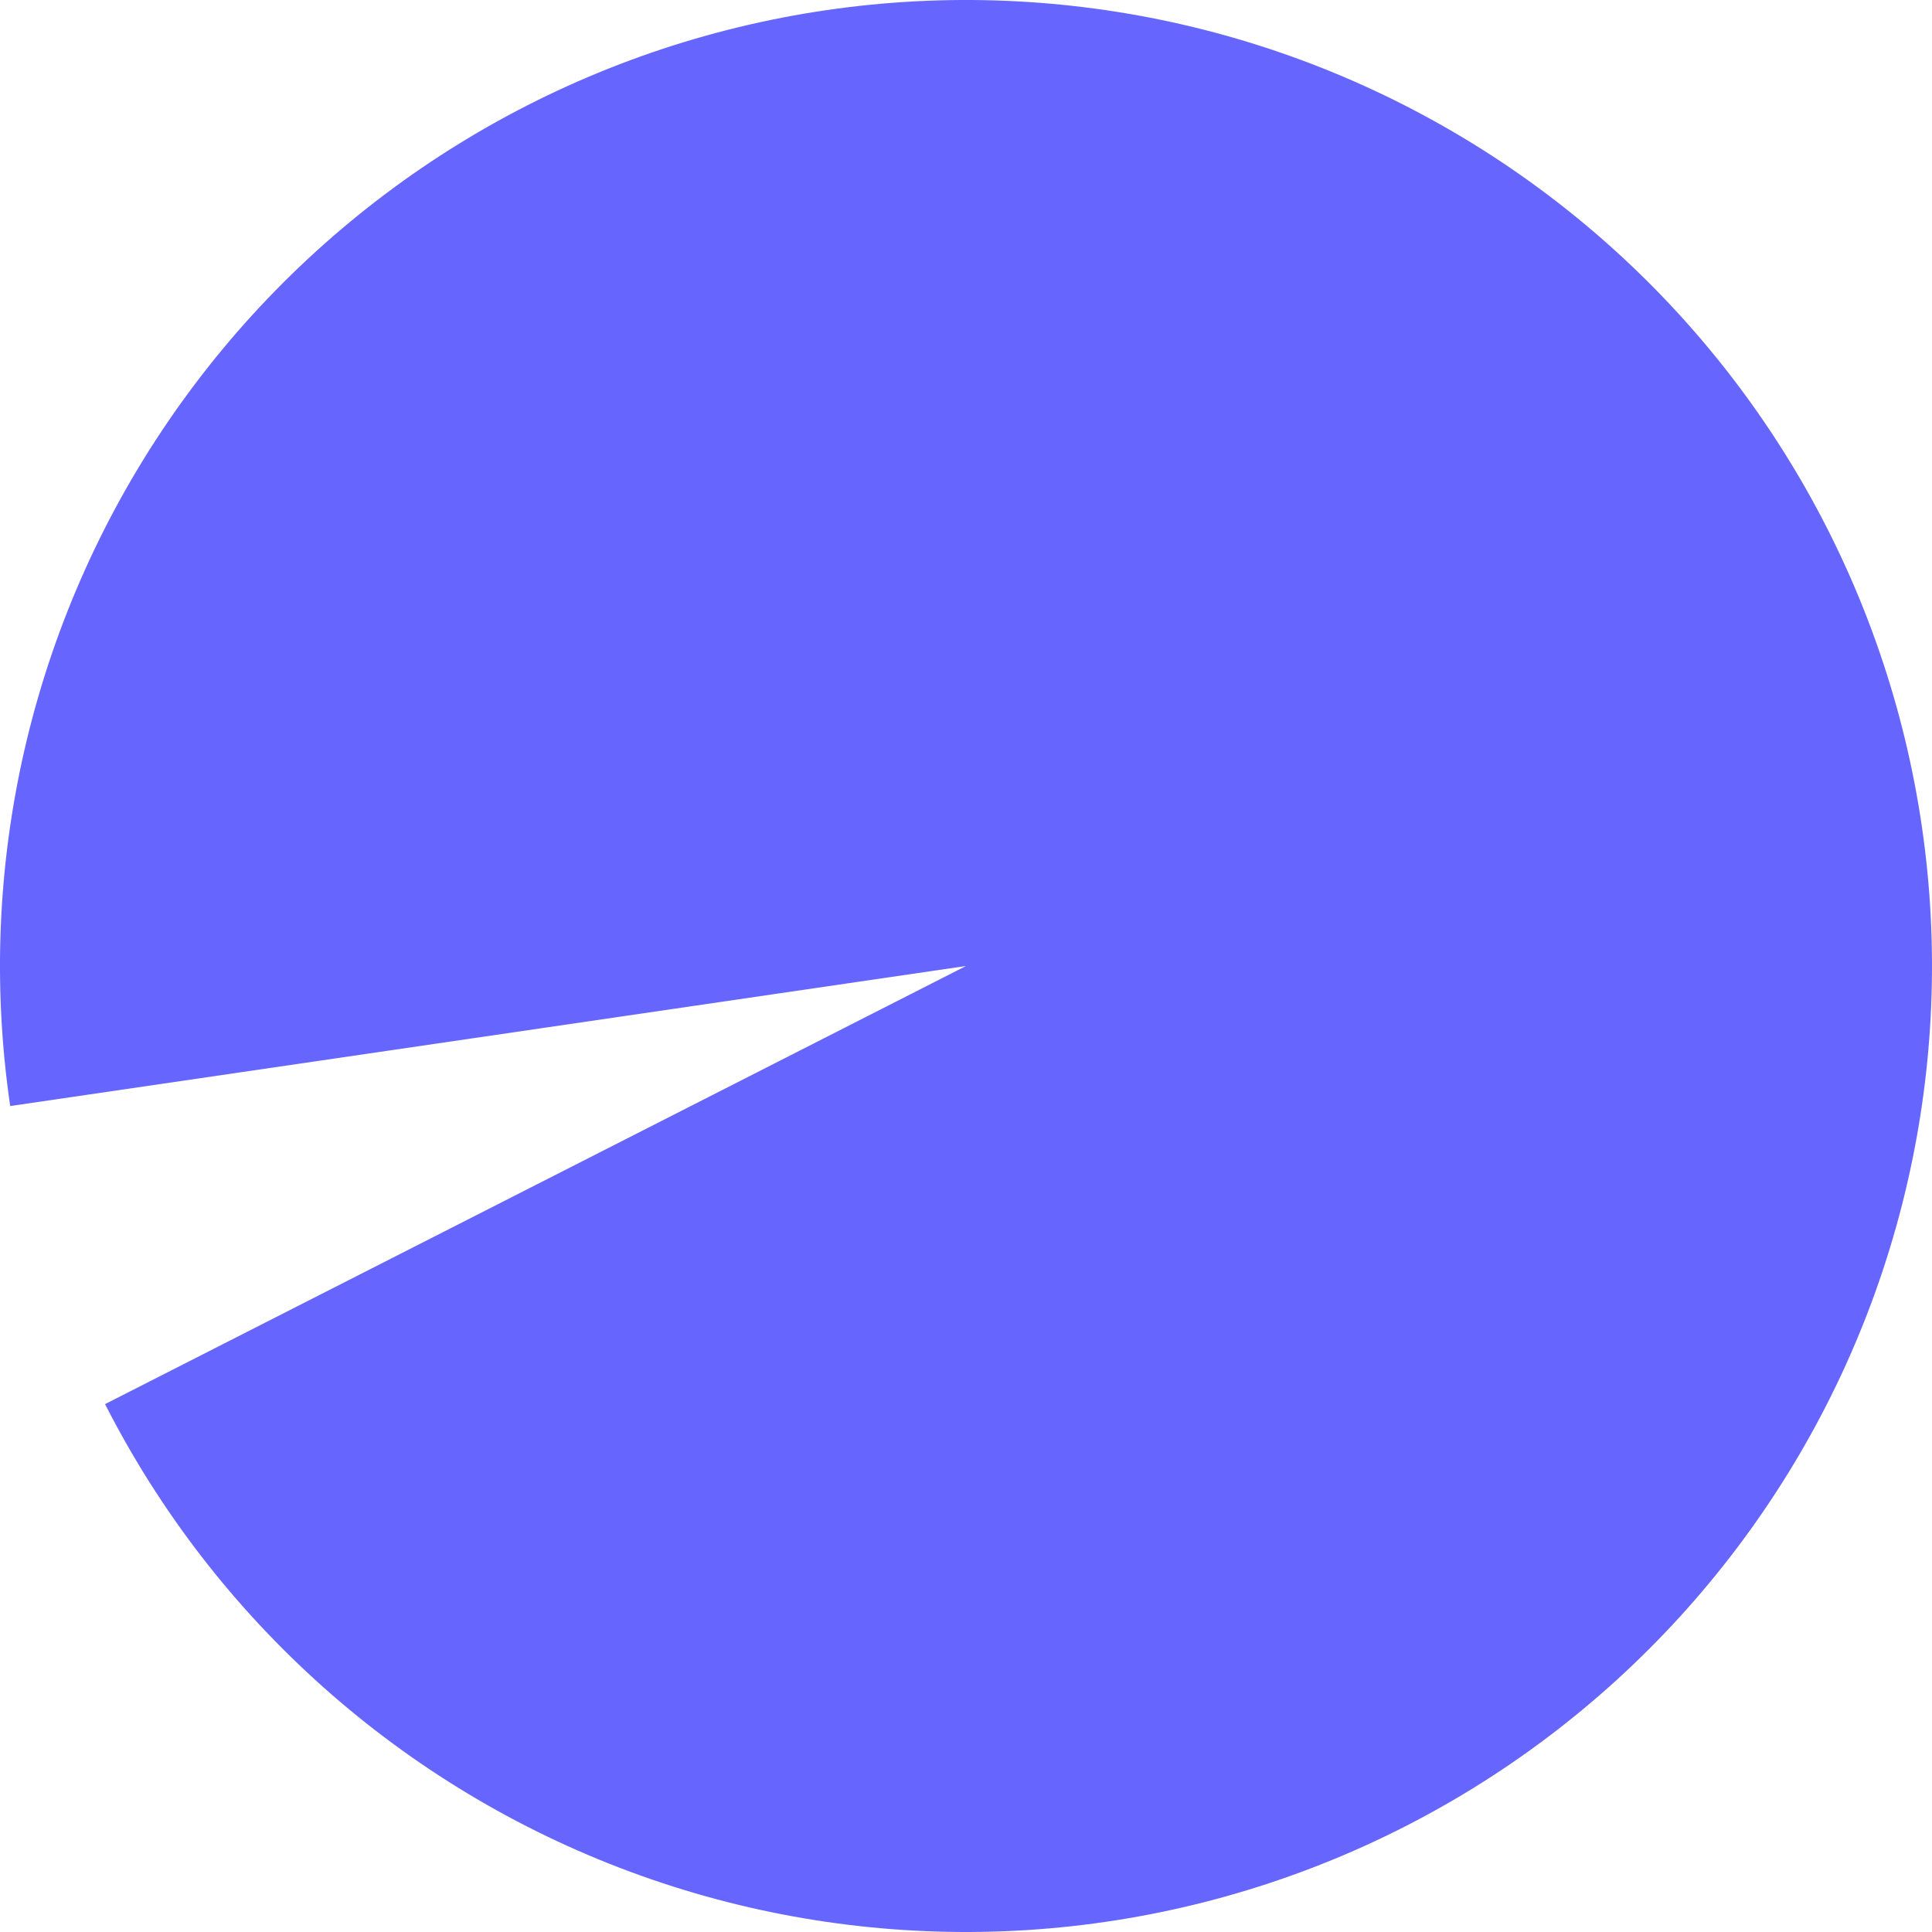
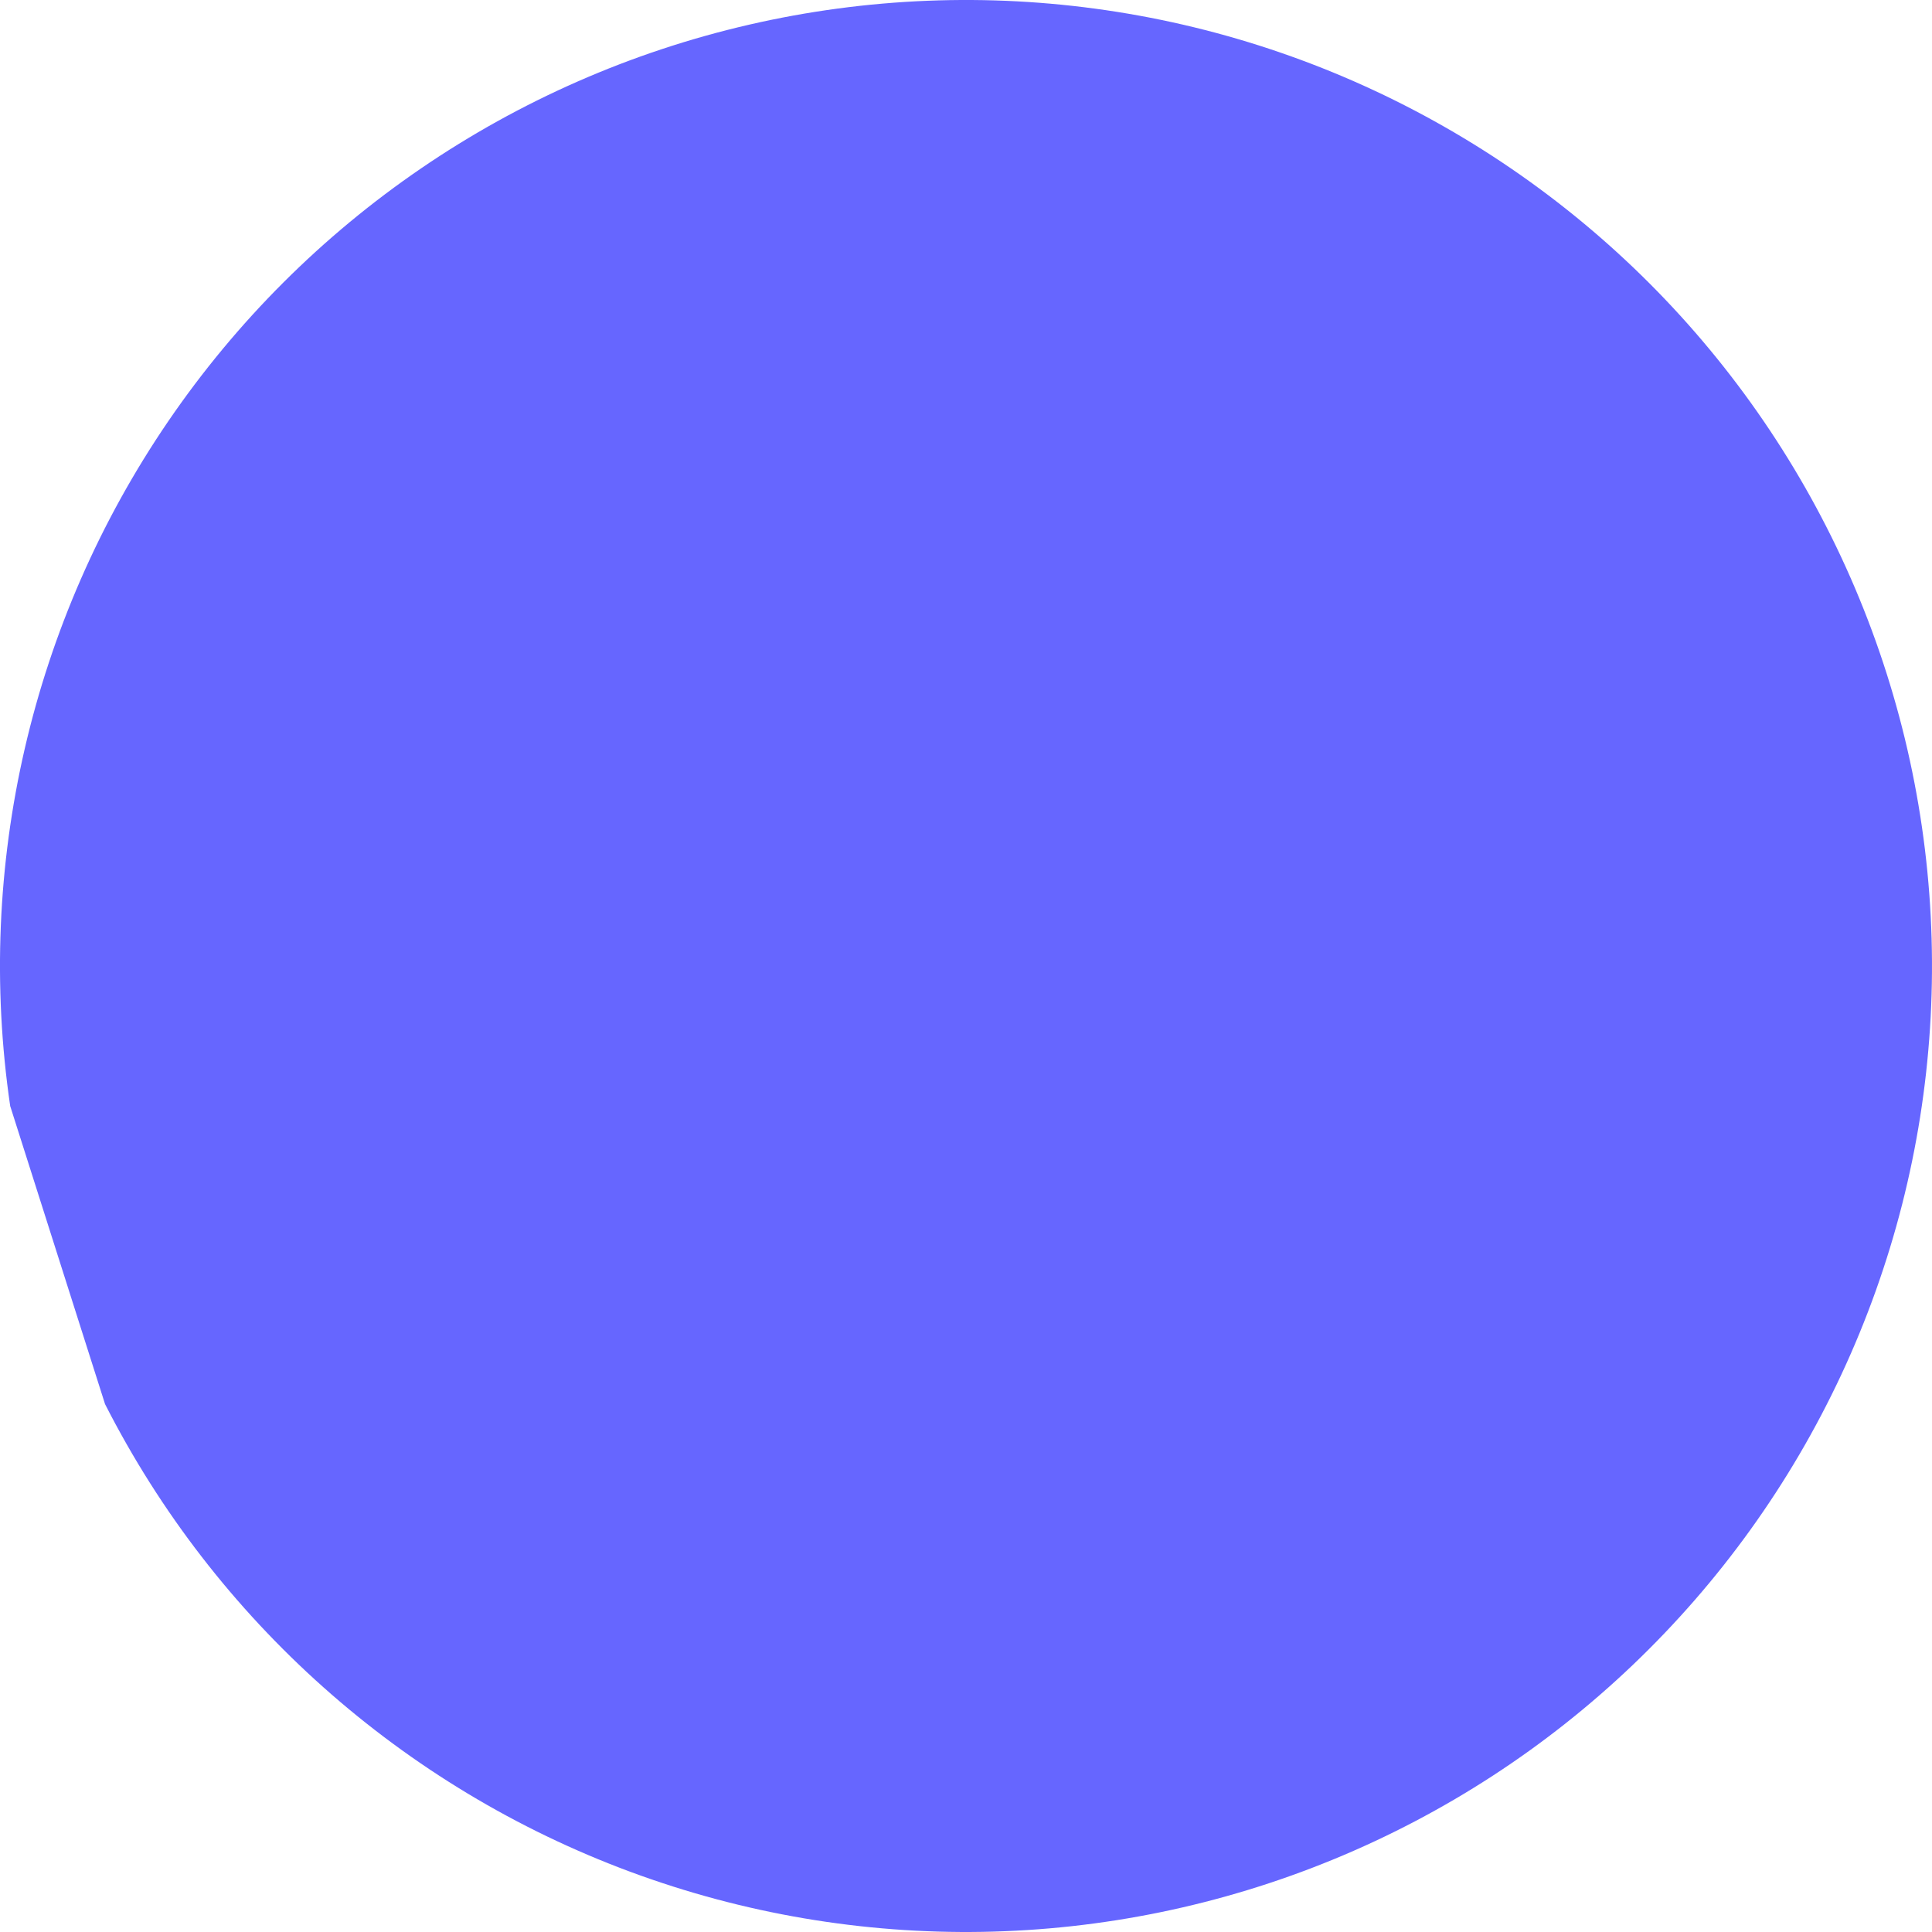
<svg xmlns="http://www.w3.org/2000/svg" width="43" height="43" viewBox="0 0 43 43" fill="none">
-   <path d="M2.338 31.251C4.787 36.063 8.958 39.778 14.02 41.657C19.083 43.536 24.667 43.44 29.663 41.39C34.658 39.34 38.699 35.485 40.983 30.592C43.267 25.699 43.625 20.125 41.987 14.98C40.35 9.834 36.836 5.493 32.144 2.82C27.453 0.146 21.927 -0.664 16.665 0.551C11.404 1.765 6.792 4.915 3.746 9.374C0.7 13.833 -0.556 19.274 0.227 24.617L21.5 21.5L2.338 31.251Z" fill="#6666FF" />
+   <path d="M2.338 31.251C4.787 36.063 8.958 39.778 14.02 41.657C19.083 43.536 24.667 43.44 29.663 41.39C34.658 39.34 38.699 35.485 40.983 30.592C43.267 25.699 43.625 20.125 41.987 14.98C40.35 9.834 36.836 5.493 32.144 2.82C27.453 0.146 21.927 -0.664 16.665 0.551C11.404 1.765 6.792 4.915 3.746 9.374C0.7 13.833 -0.556 19.274 0.227 24.617L2.338 31.251Z" fill="#6666FF" />
</svg>